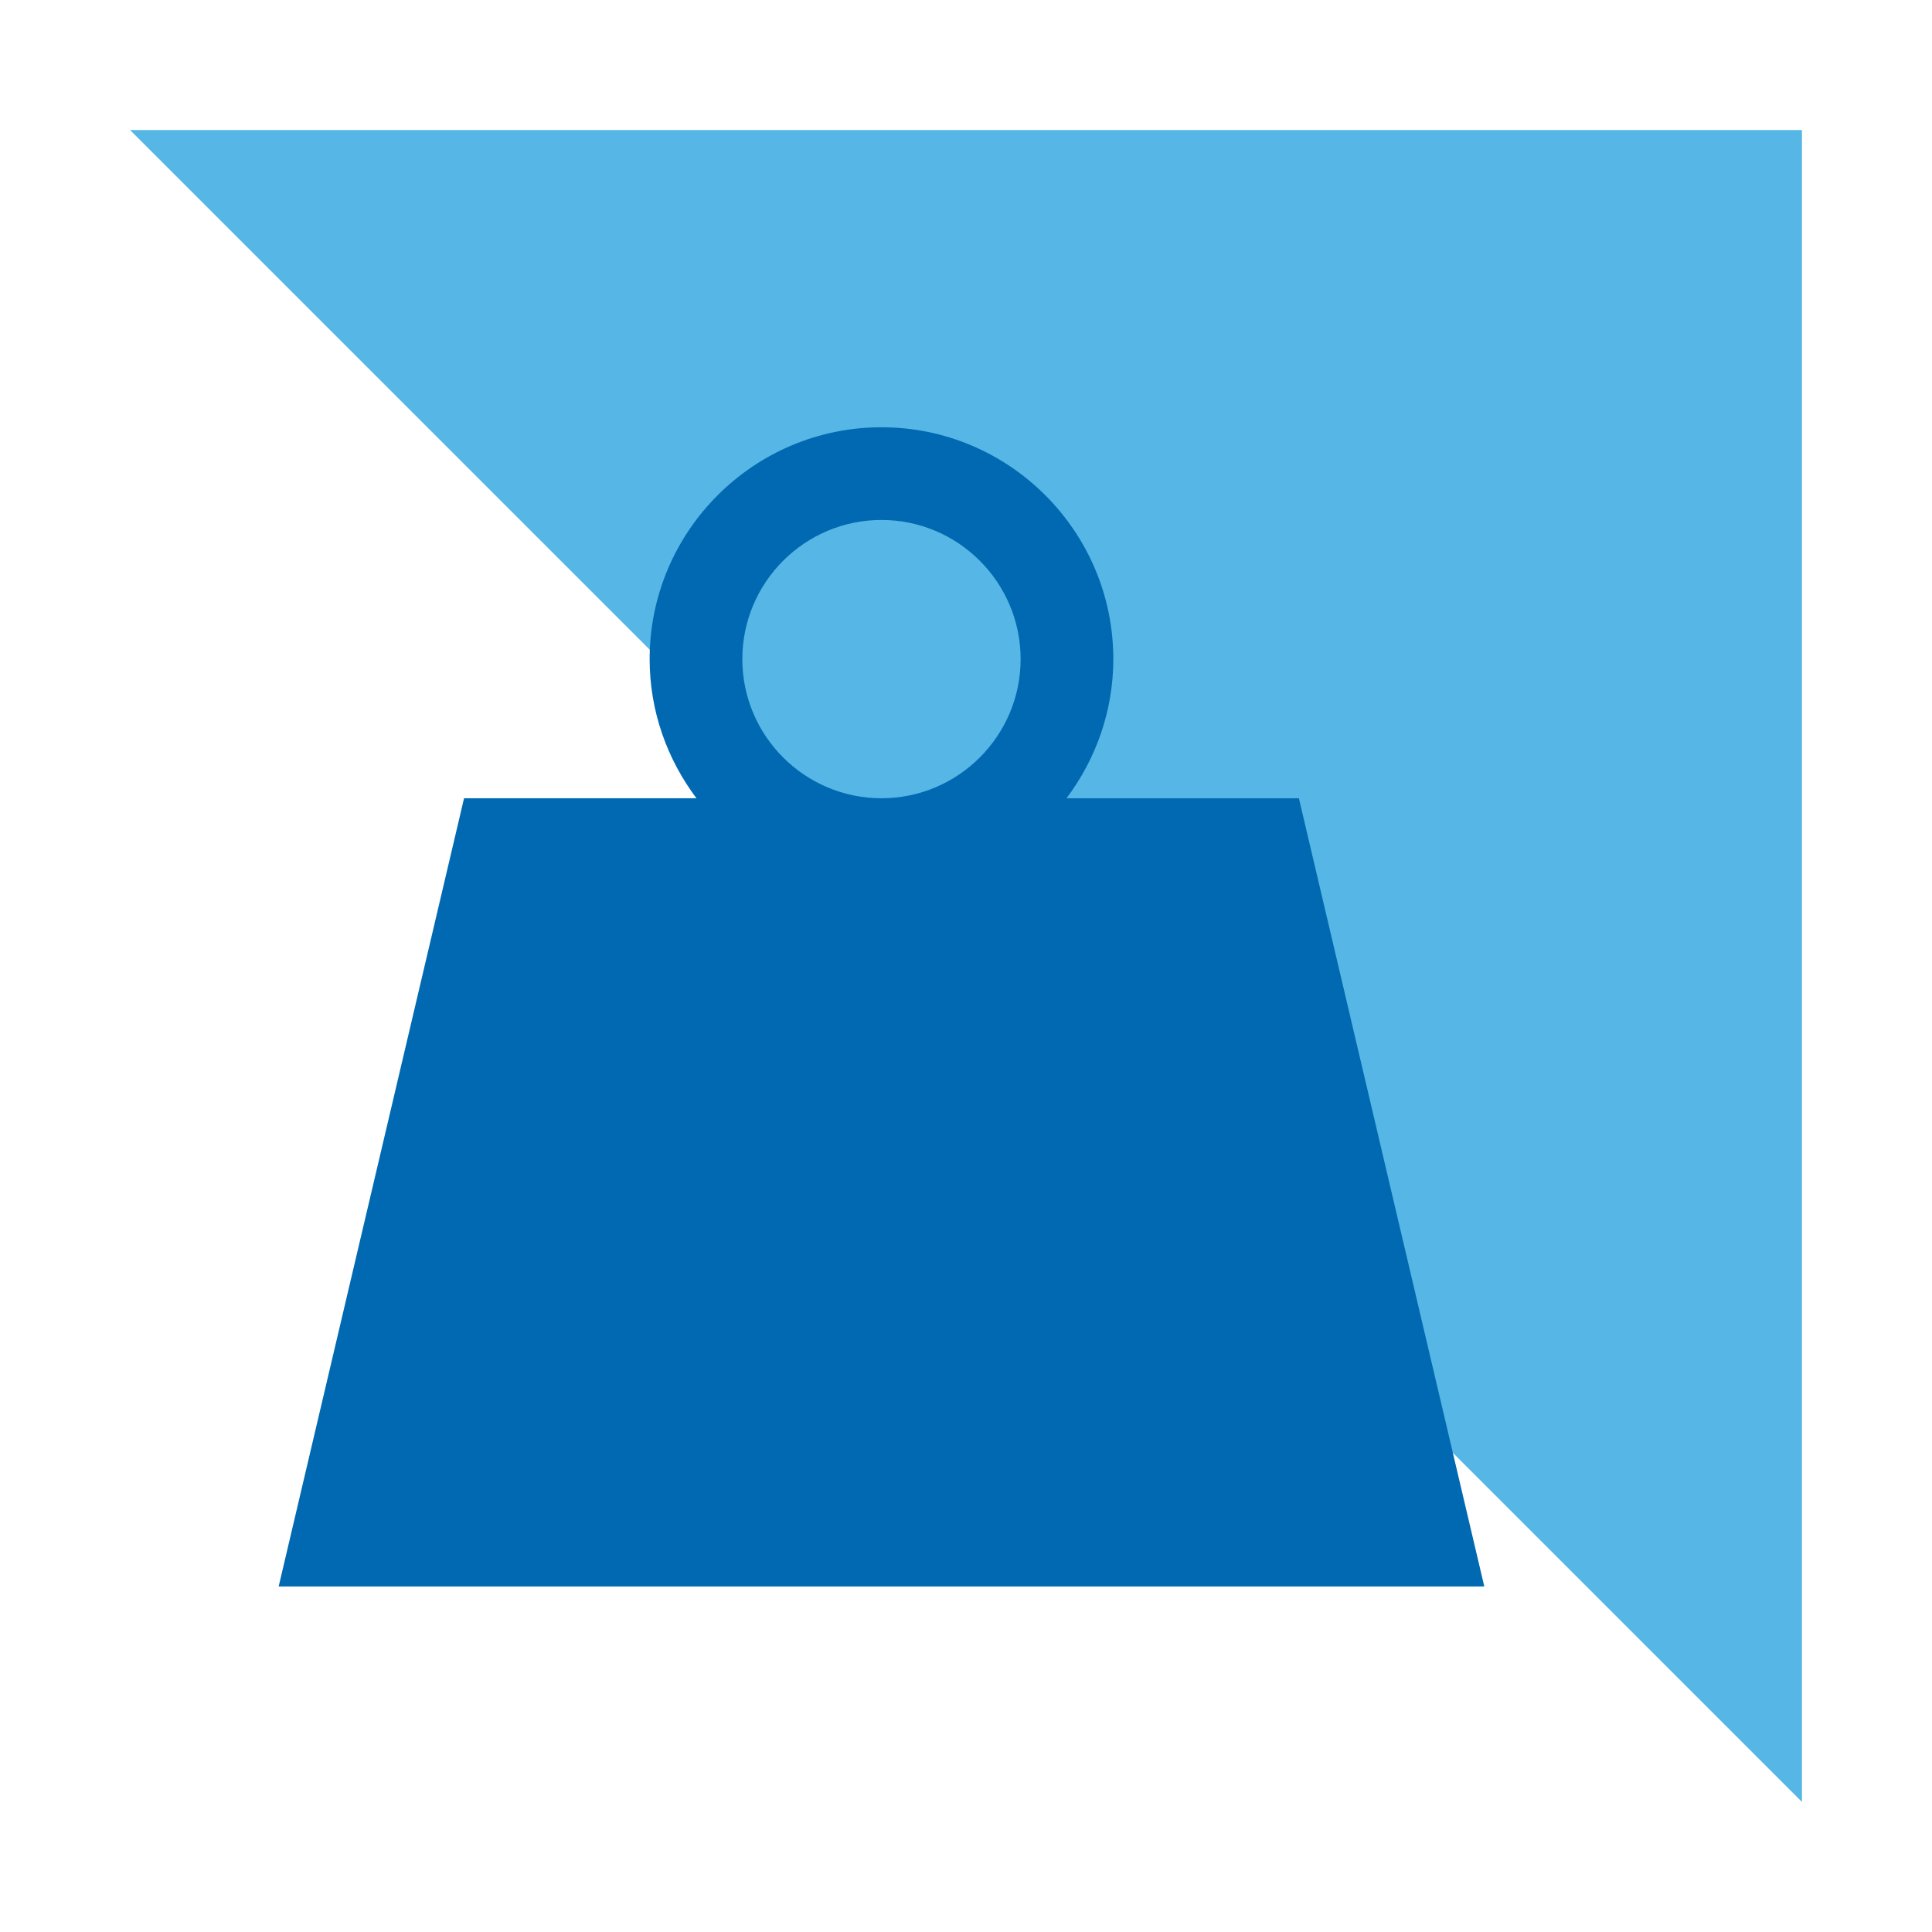
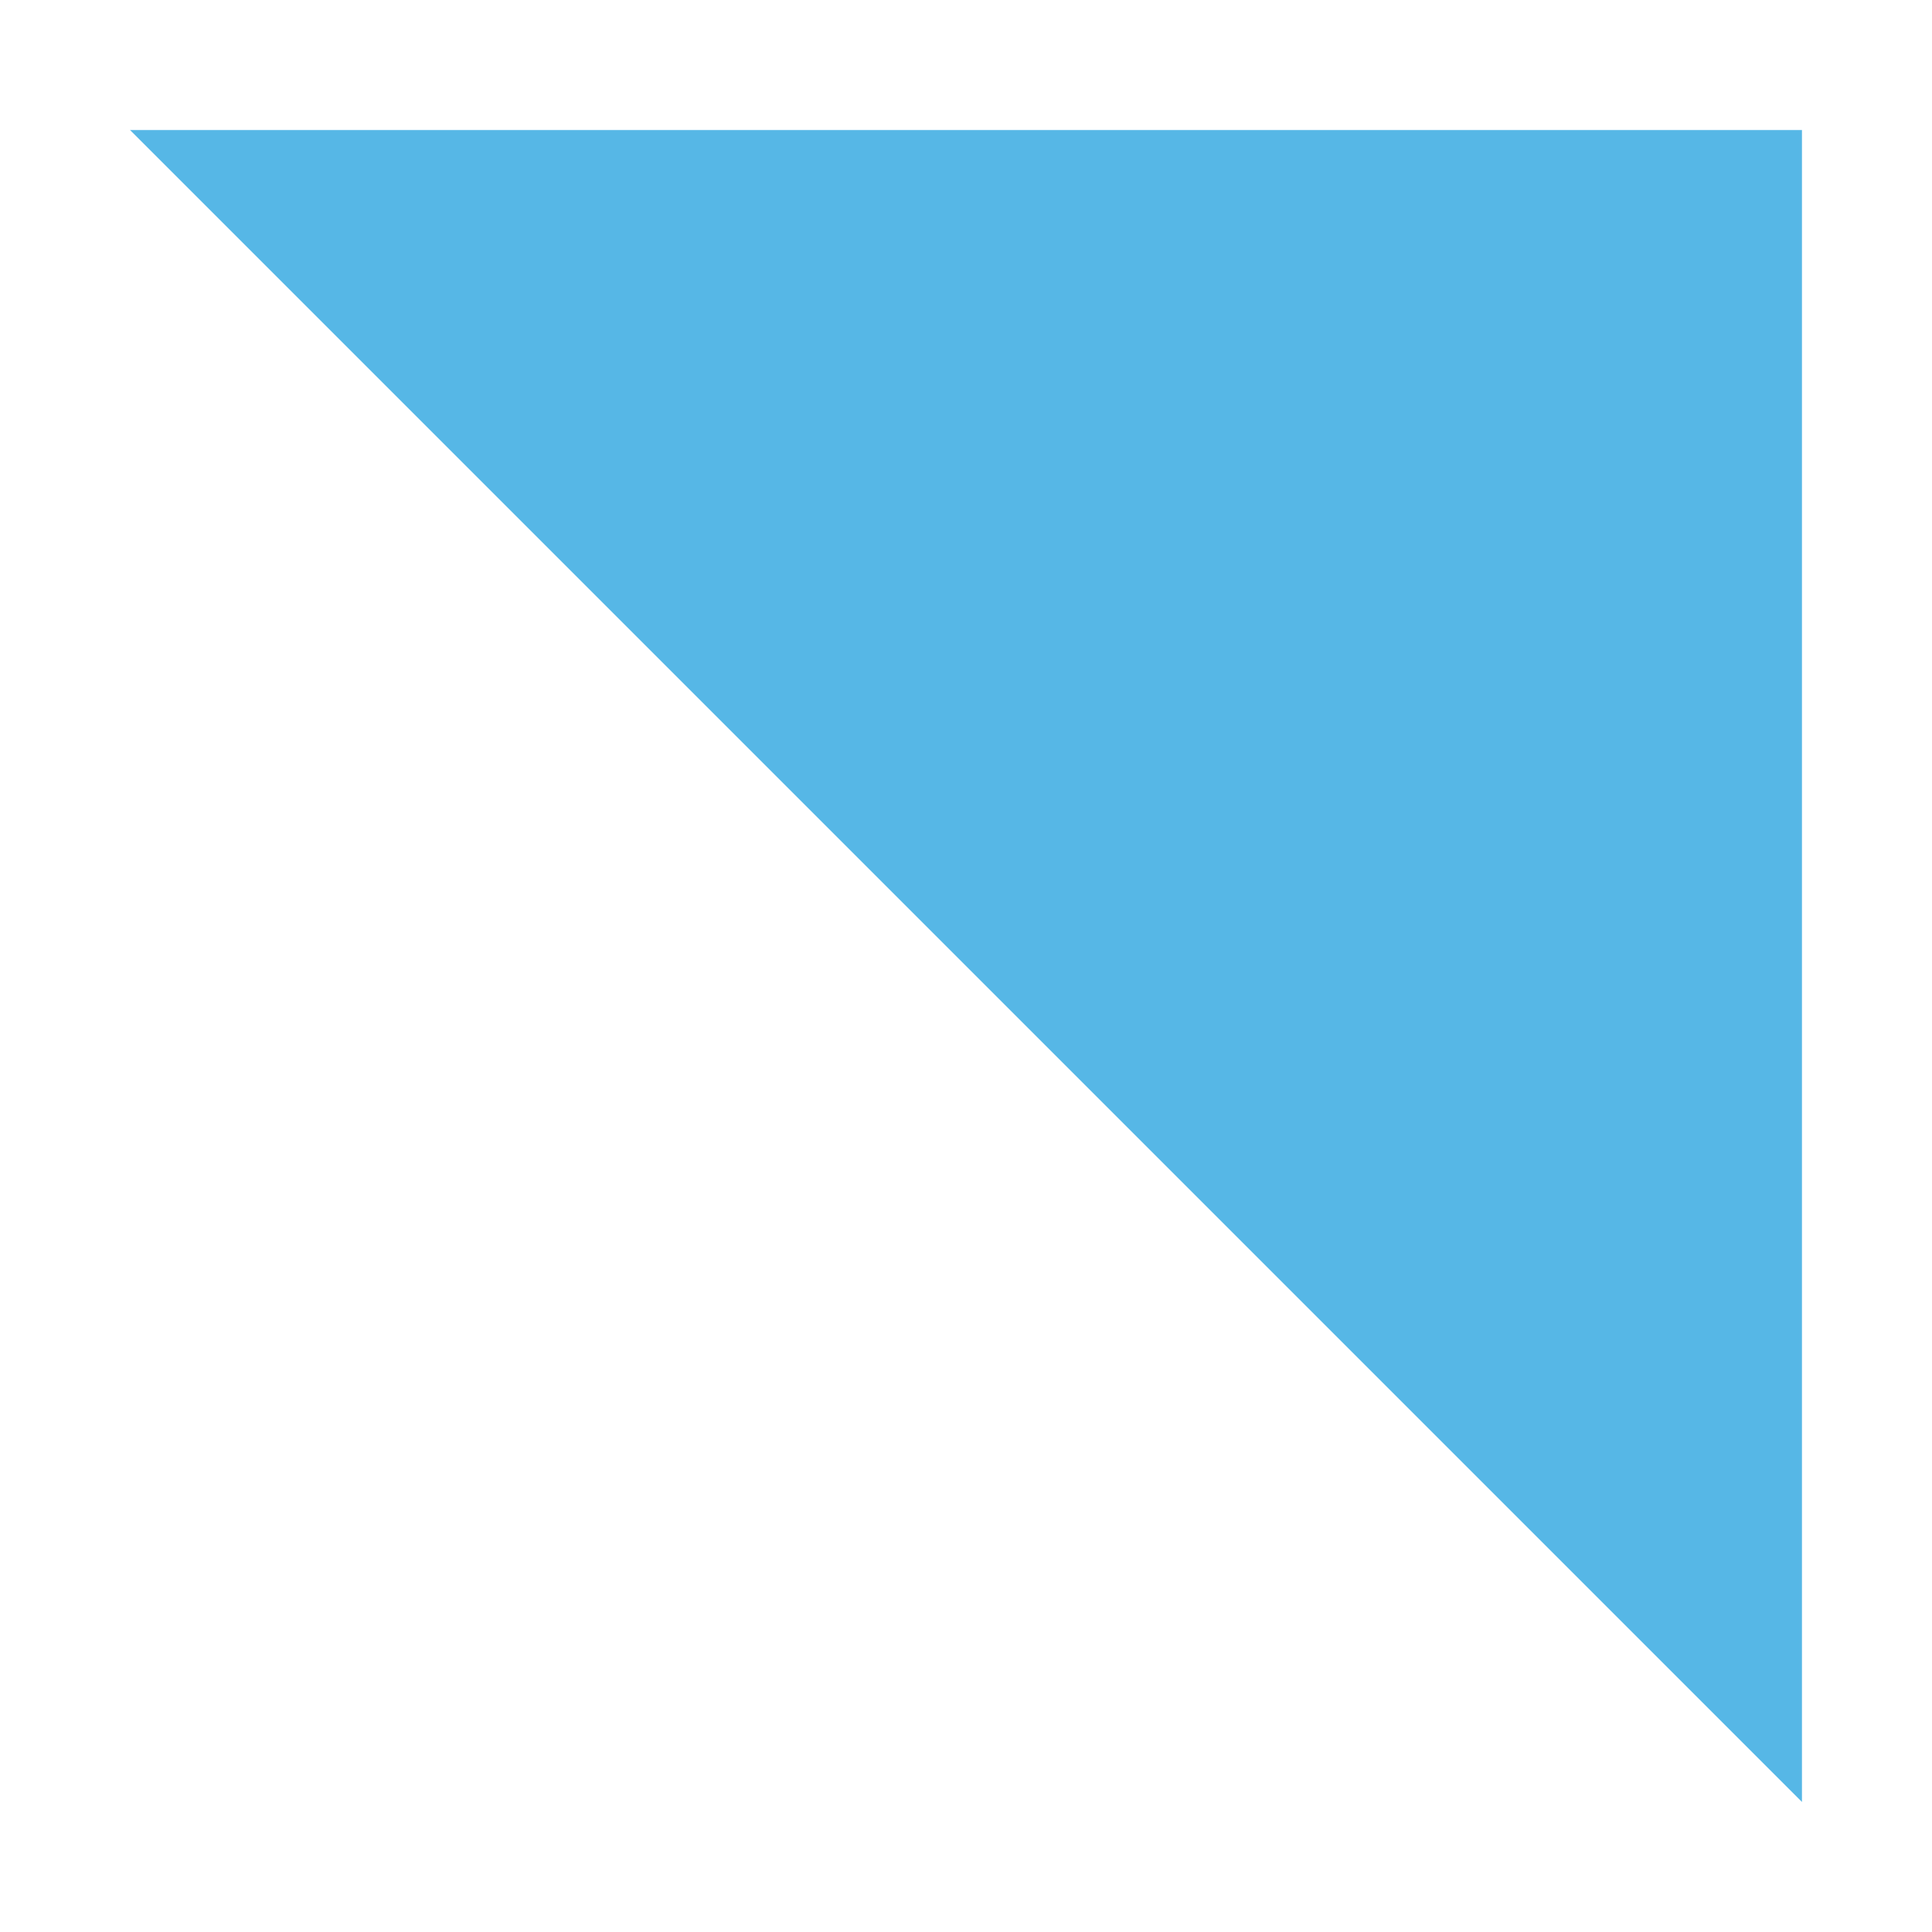
<svg xmlns="http://www.w3.org/2000/svg" width="104" height="104" viewBox="0 0 104 104" fill="none">
  <path d="M97 7H7L97 97V7Z" fill="#56B7E6" />
  <g clip-path="url(#clip0_5429_1076)">
-     <path d="M47.45 23C40.57 23 34.97 28.6 34.97 35.48C34.97 38.29 35.92 40.88 37.49 42.97H24.98L15 85.4H79.9L69.92 42.97H57.41C58.98 40.88 59.93 38.29 59.93 35.48C59.93 28.6 54.33 23 47.45 23ZM47.45 27.99C51.58 27.99 54.94 31.35 54.94 35.48C54.94 39.61 51.58 42.97 47.45 42.97C43.32 42.97 39.96 39.61 39.96 35.48C39.96 31.35 43.32 27.99 47.45 27.99Z" fill="#0069B1" />
-   </g>
+     </g>
  <defs>
    <clipPath id="clip0_5429_1076">
      <rect width="64.9" height="62.4" fill="white" transform="translate(15 23)" />
    </clipPath>
  </defs>
</svg>